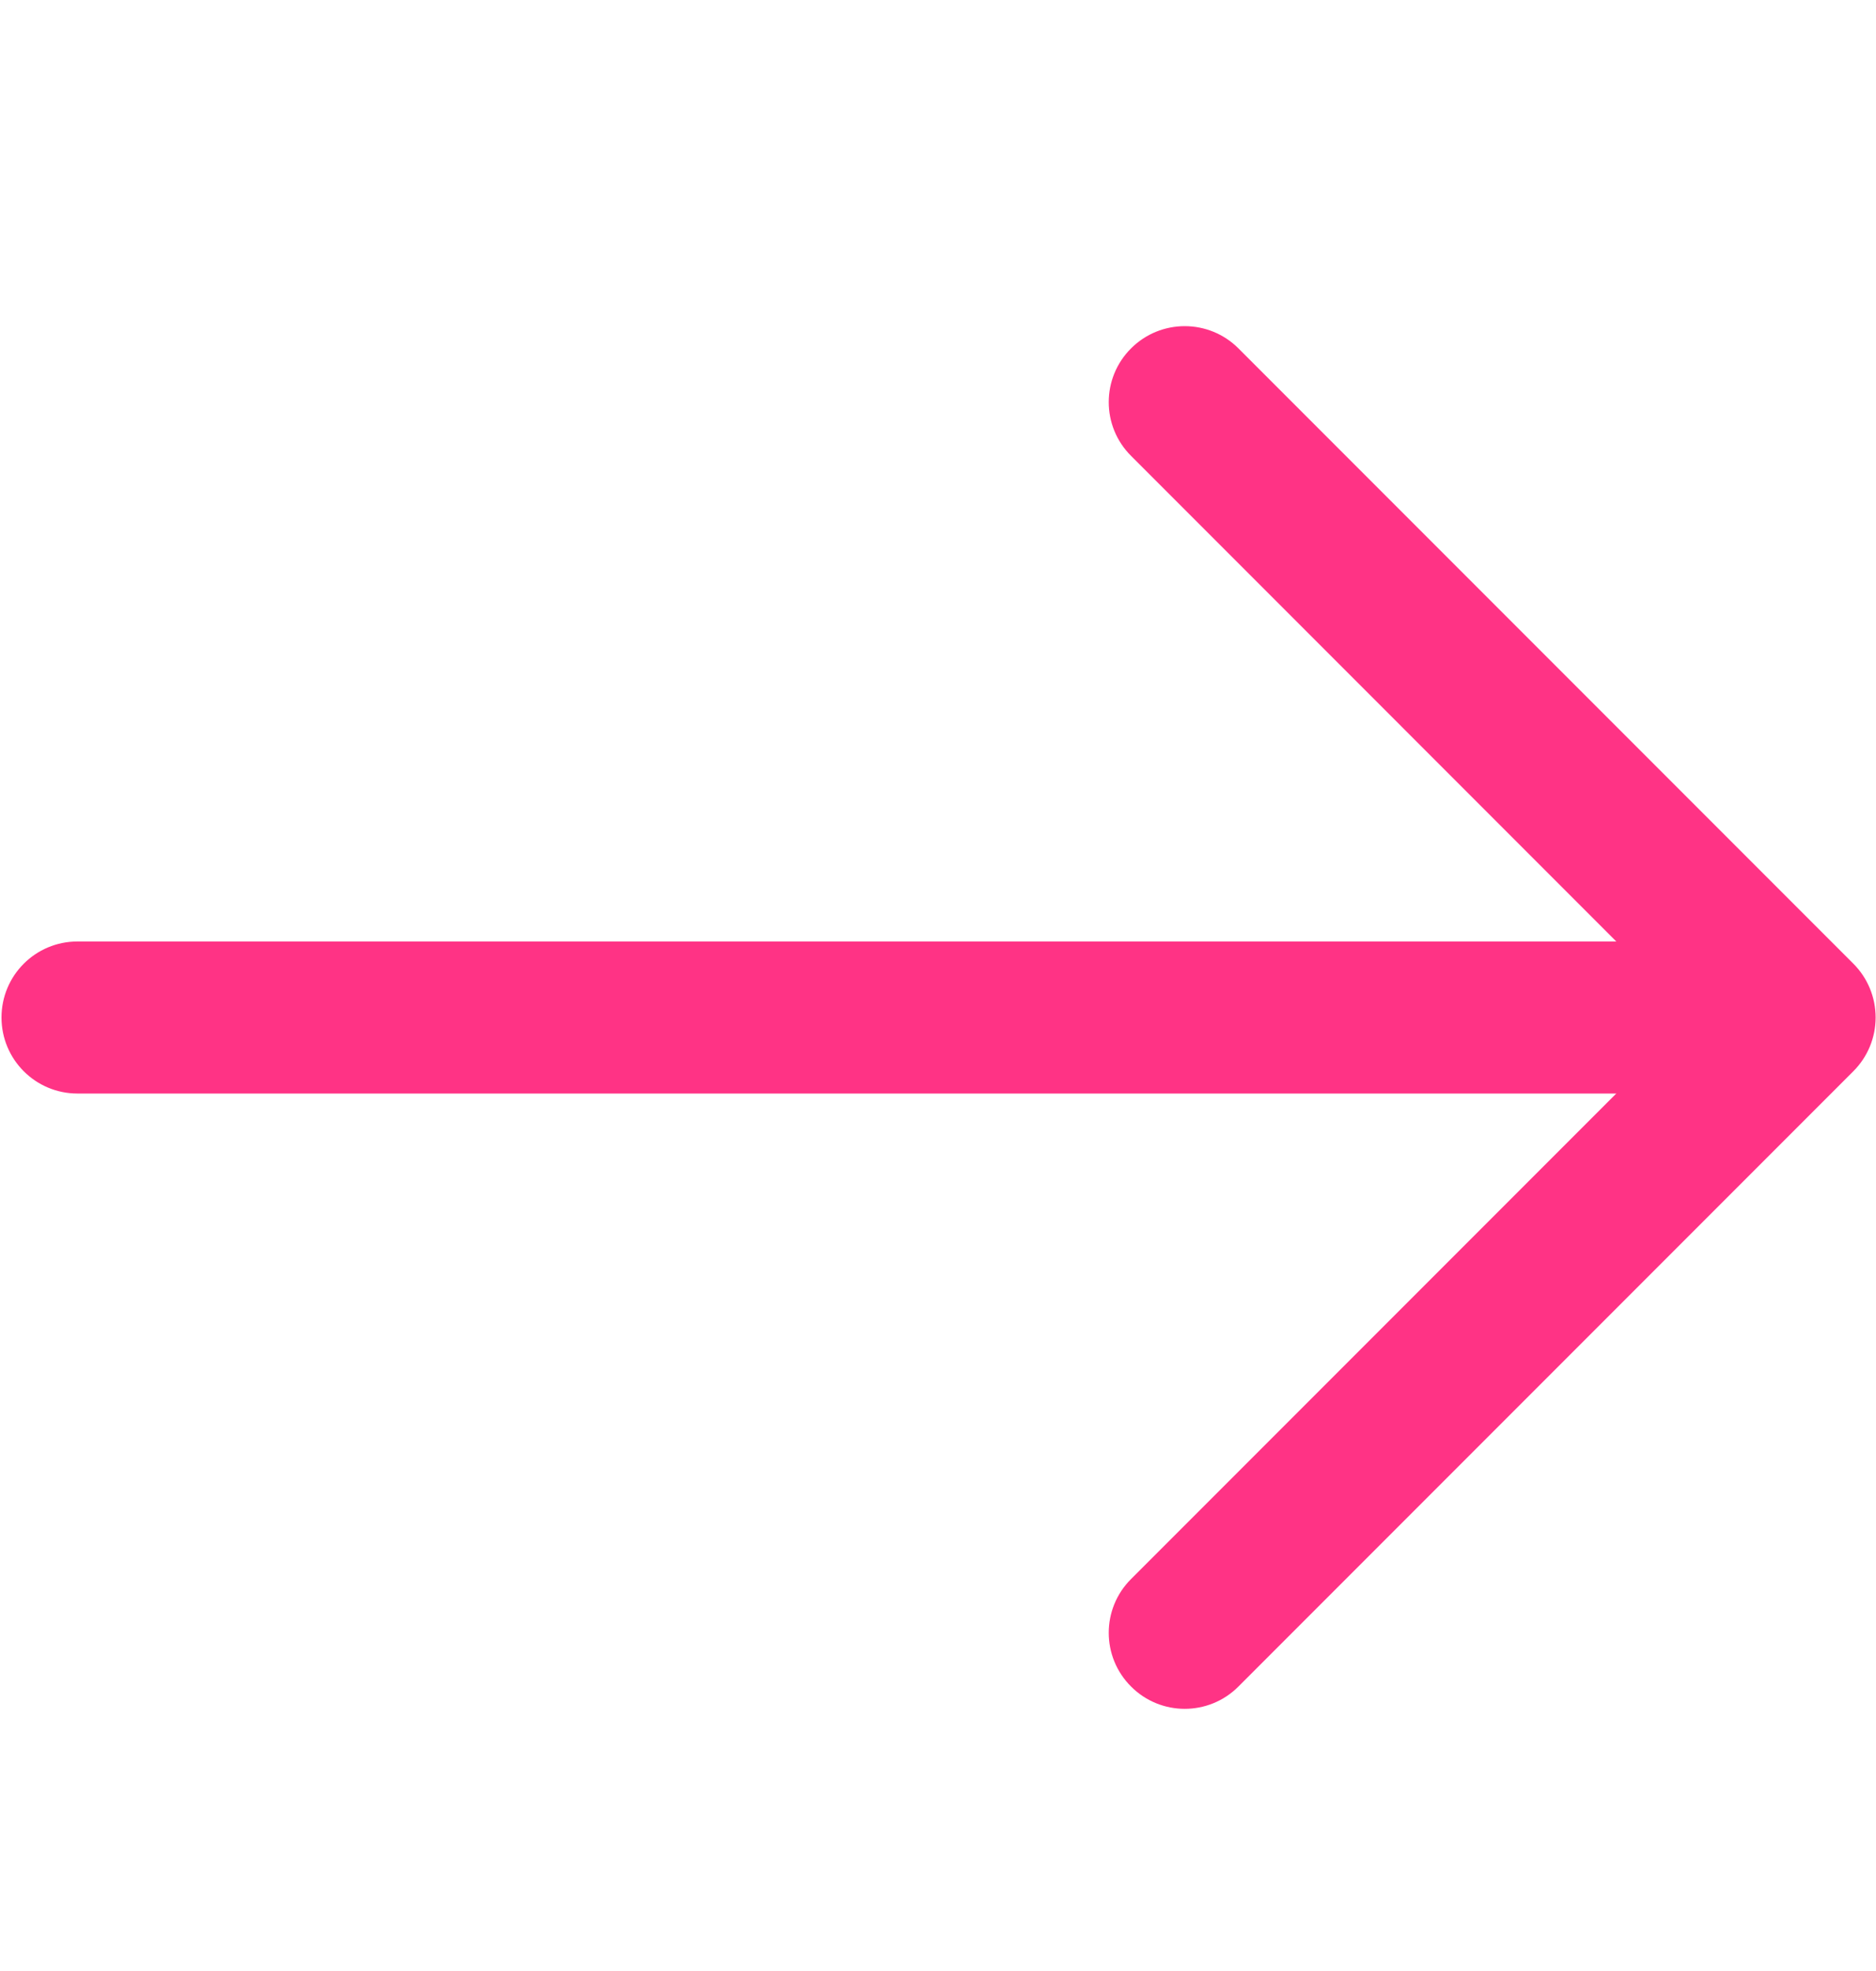
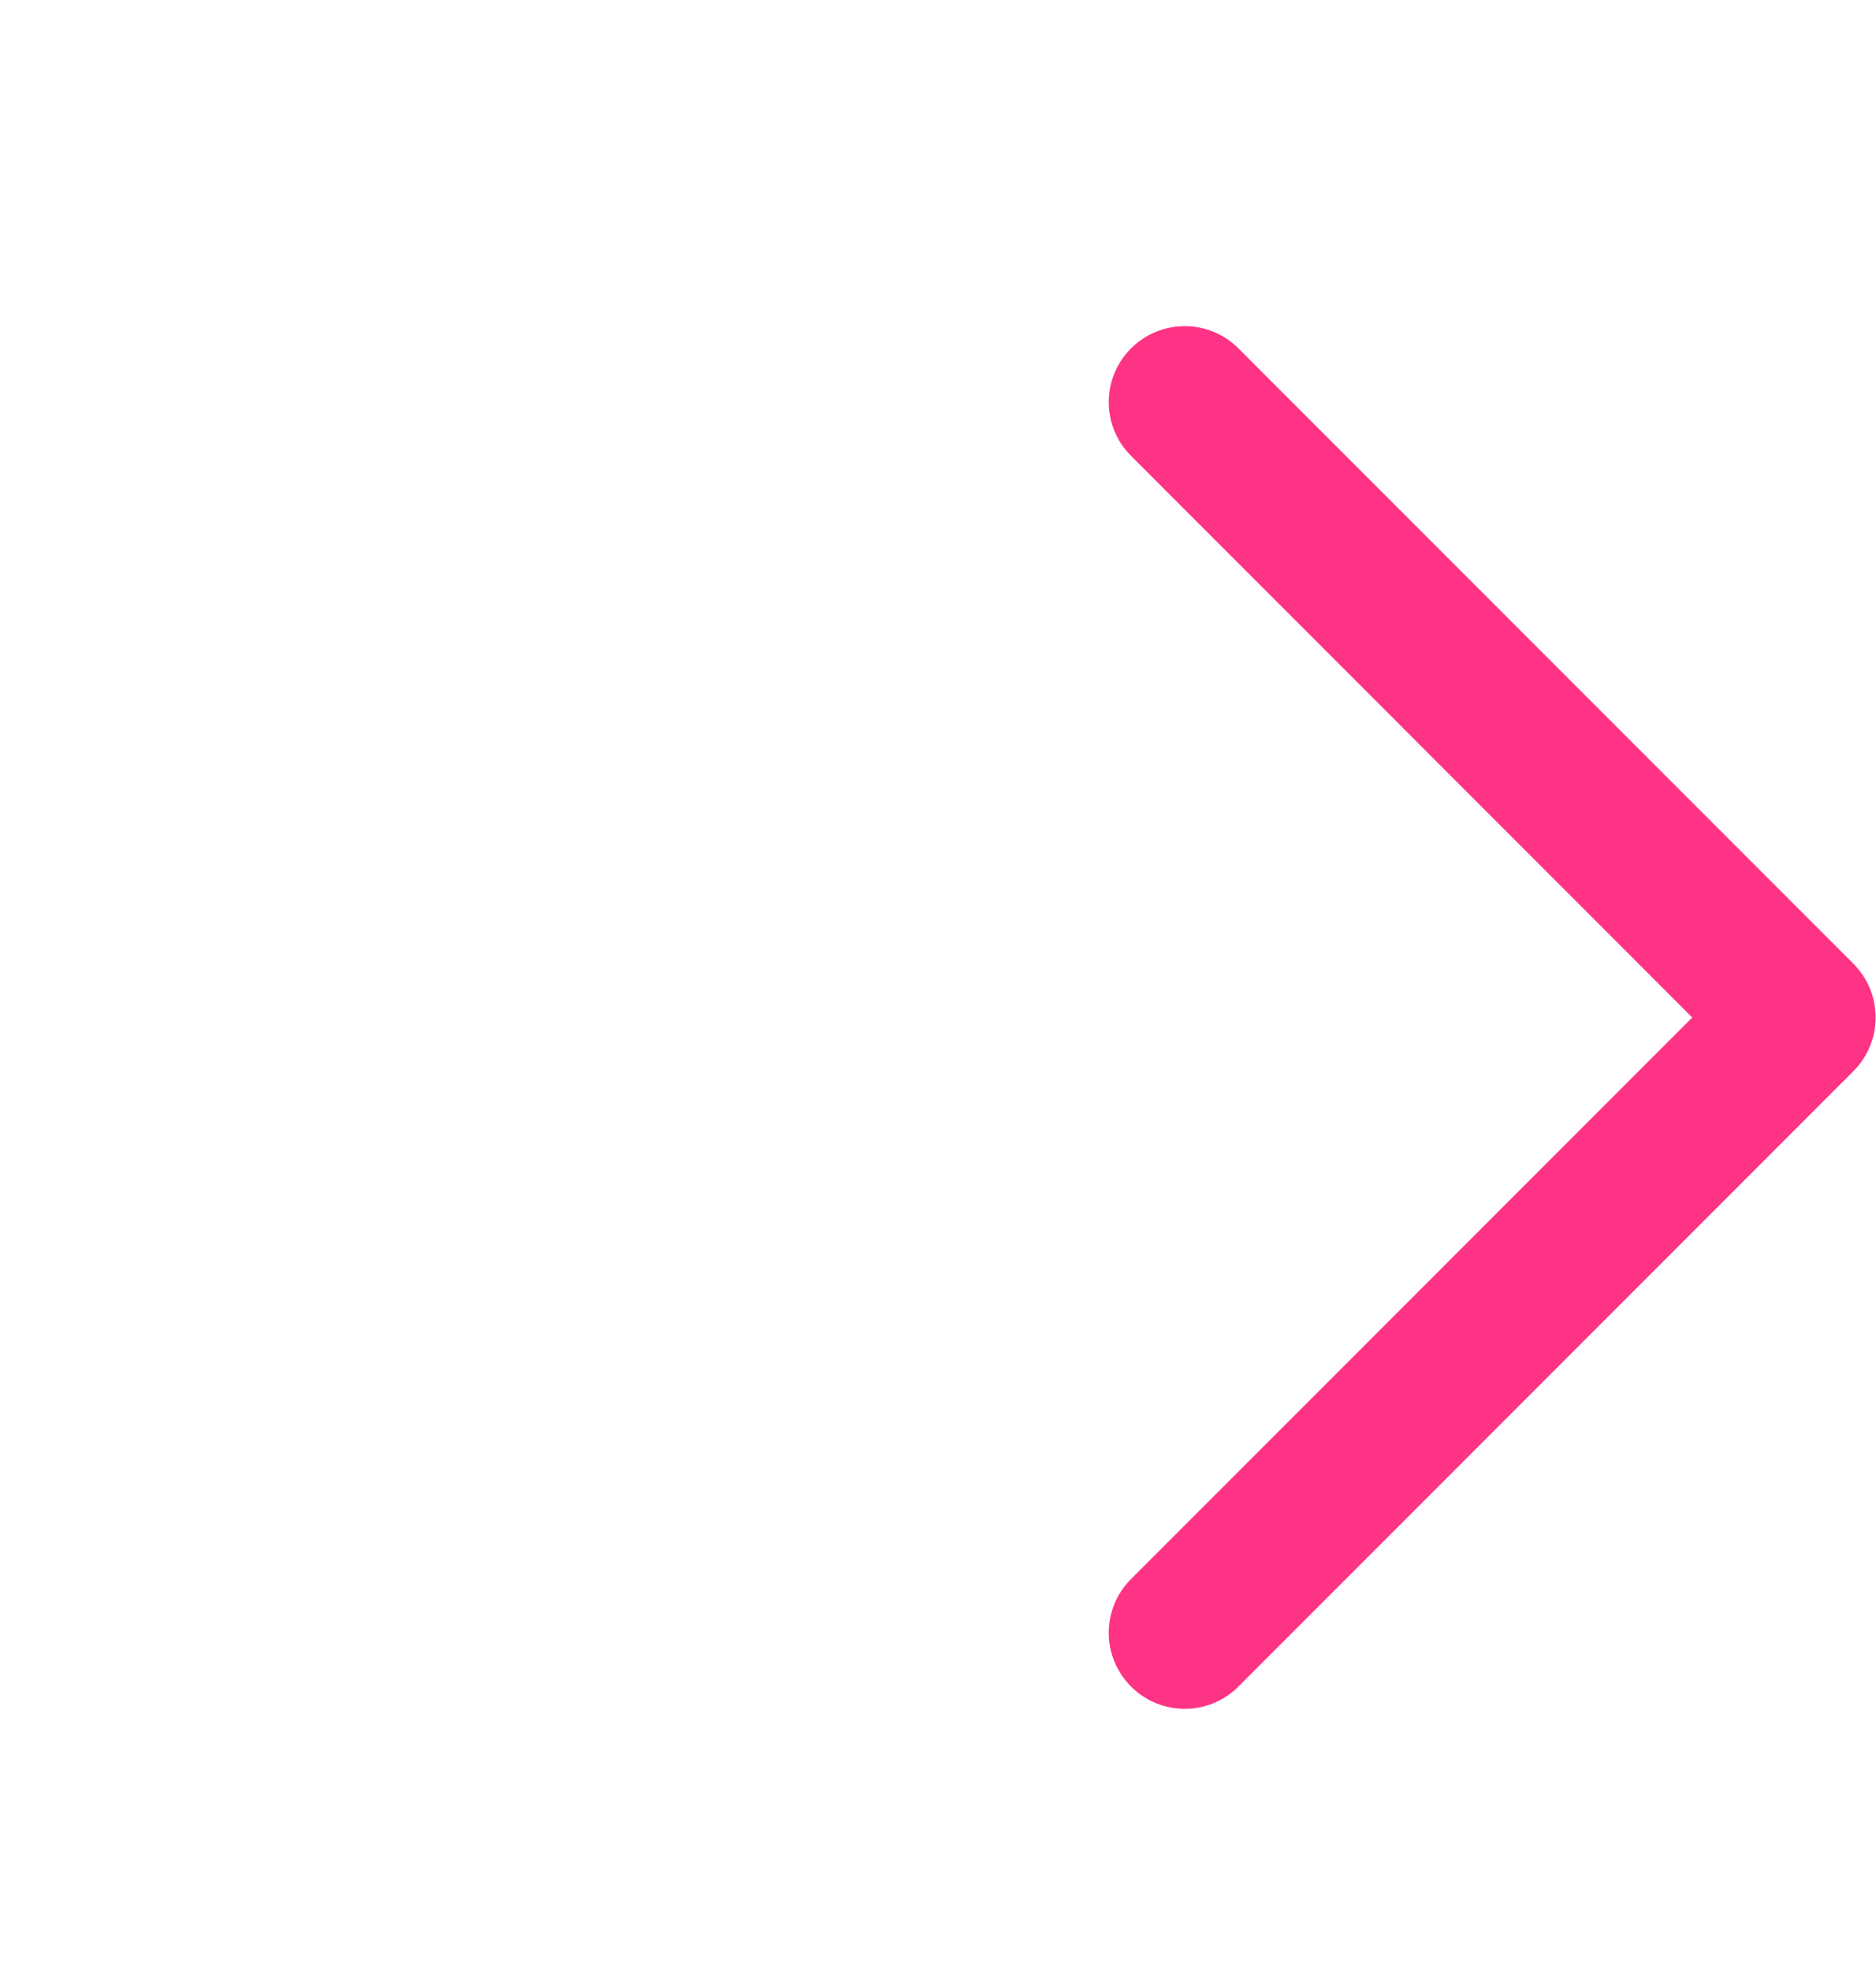
<svg xmlns="http://www.w3.org/2000/svg" width="20" height="21" viewBox="0 0 20 21" fill="none">
  <path fill-rule="evenodd" clip-rule="evenodd" d="M12.058 3.712C12.374 3.396 12.887 3.396 13.203 3.712L19.759 10.268C19.911 10.42 19.996 10.626 19.996 10.841C19.996 11.055 19.911 11.261 19.759 11.413L13.203 17.969C12.887 18.286 12.374 18.286 12.058 17.969C11.741 17.653 11.741 17.14 12.058 16.824L18.041 10.841L12.058 4.857C11.741 4.541 11.741 4.028 12.058 3.712Z" fill="#FF3385" />
-   <path fill-rule="evenodd" clip-rule="evenodd" d="M0.016 10.841C0.016 10.393 0.378 10.031 0.826 10.031H19.003C19.45 10.031 19.813 10.393 19.813 10.841C19.813 11.288 19.45 11.651 19.003 11.651H0.826C0.378 11.651 0.016 11.288 0.016 10.841Z" fill="#FF3385" />
</svg>